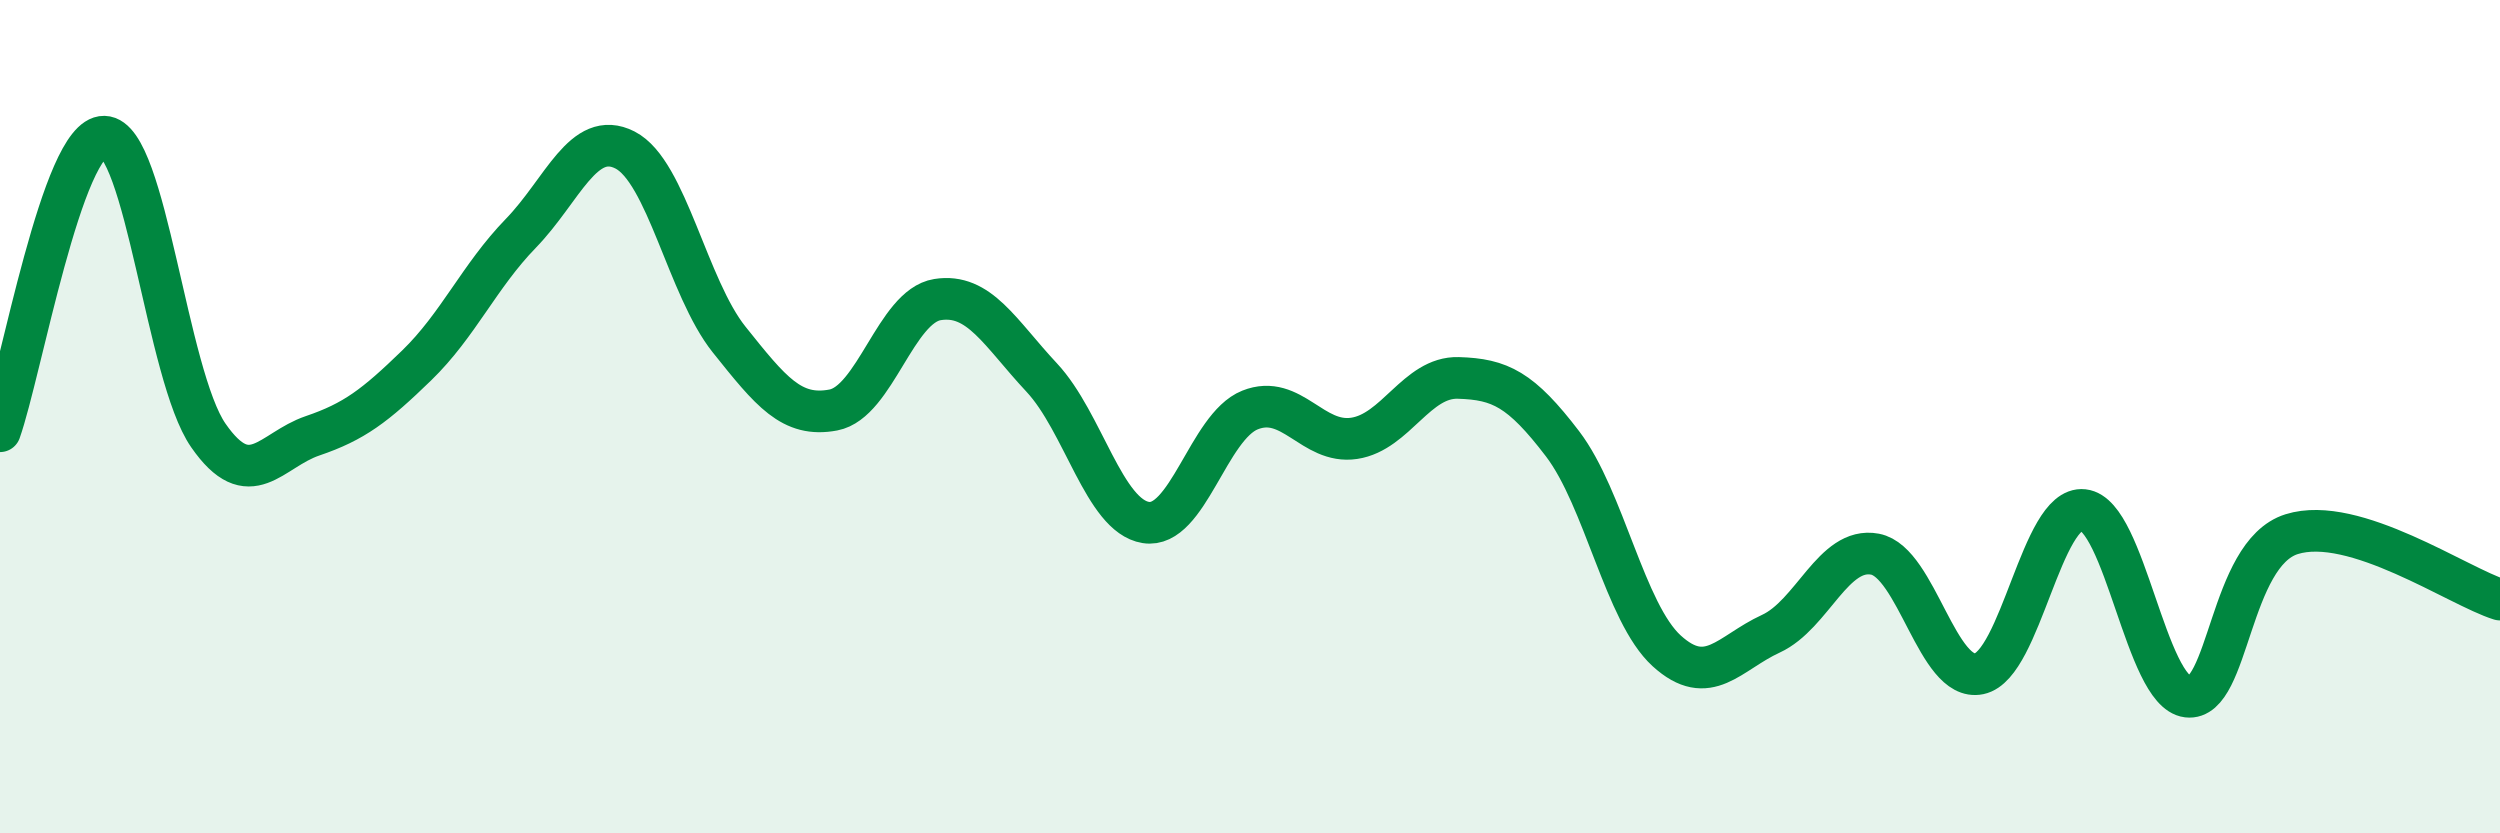
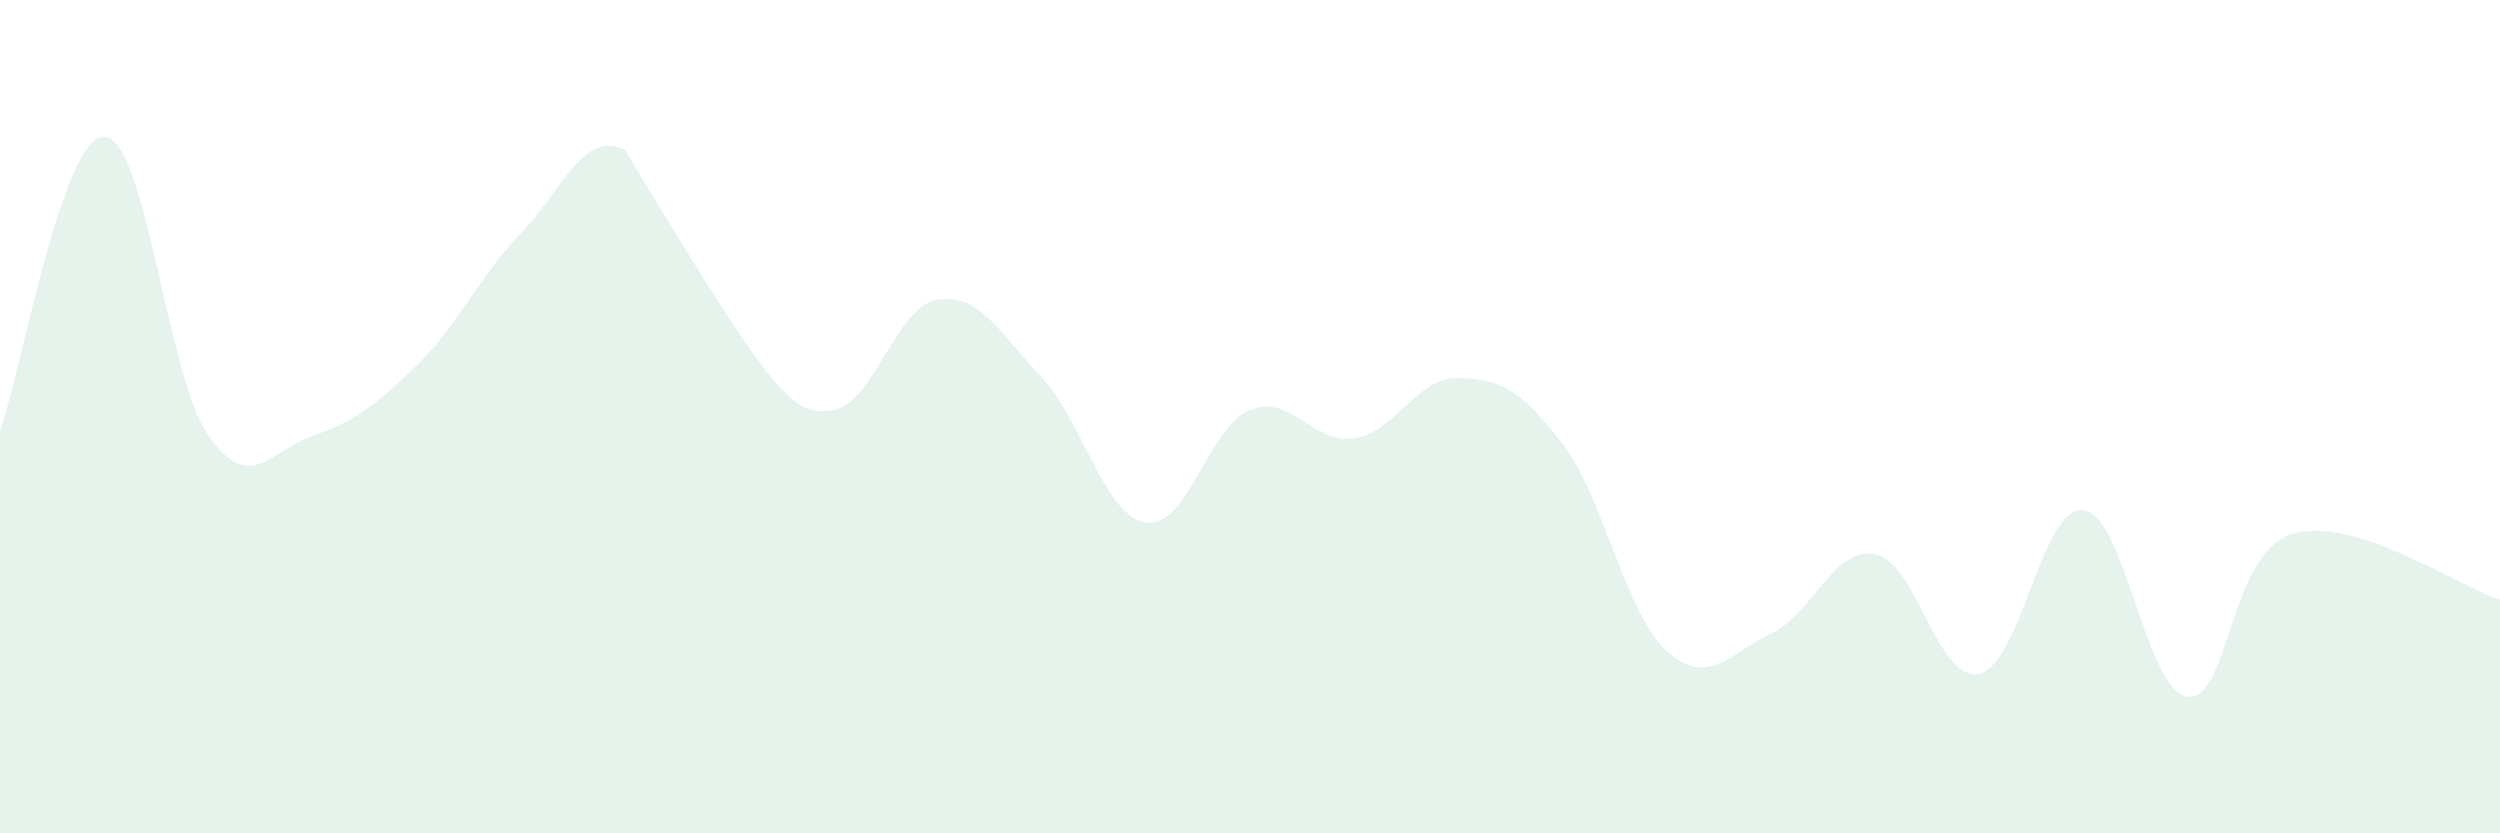
<svg xmlns="http://www.w3.org/2000/svg" width="60" height="20" viewBox="0 0 60 20">
-   <path d="M 0,10.35 C 0.5,8.94 1.5,3.26 2.5,3.28 C 3.5,3.3 4,9.01 5,10.45 C 6,11.89 6.5,10.8 7.5,10.46 C 8.5,10.12 9,9.74 10,8.77 C 11,7.8 11.5,6.63 12.5,5.6 C 13.5,4.57 14,3.09 15,3.6 C 16,4.11 16.5,6.9 17.5,8.15 C 18.5,9.4 19,10.03 20,9.84 C 21,9.65 21.5,7.35 22.5,7.19 C 23.5,7.03 24,7.99 25,9.06 C 26,10.13 26.5,12.38 27.5,12.54 C 28.5,12.7 29,10.24 30,9.84 C 31,9.44 31.5,10.67 32.5,10.52 C 33.5,10.37 34,9.04 35,9.07 C 36,9.1 36.5,9.34 37.5,10.65 C 38.5,11.96 39,14.71 40,15.62 C 41,16.53 41.5,15.67 42.5,15.21 C 43.5,14.75 44,13.11 45,13.3 C 46,13.49 46.5,16.38 47.5,16.17 C 48.5,15.96 49,12.13 50,12.24 C 51,12.35 51.5,16.6 52.5,16.72 C 53.5,16.84 53.5,13.29 55,12.82 C 56.5,12.35 59,14.08 60,14.39L60 20L0 20Z" fill="#008740" opacity="0.1" stroke-linecap="round" stroke-linejoin="round" />
-   <path d="M 0,10.35 C 0.5,8.94 1.5,3.26 2.5,3.28 C 3.5,3.3 4,9.01 5,10.45 C 6,11.89 6.5,10.8 7.5,10.46 C 8.5,10.12 9,9.74 10,8.77 C 11,7.8 11.5,6.63 12.5,5.6 C 13.5,4.57 14,3.09 15,3.6 C 16,4.11 16.5,6.9 17.5,8.15 C 18.5,9.4 19,10.03 20,9.84 C 21,9.65 21.5,7.35 22.5,7.19 C 23.5,7.03 24,7.99 25,9.06 C 26,10.13 26.5,12.38 27.5,12.54 C 28.5,12.7 29,10.24 30,9.84 C 31,9.44 31.5,10.67 32.5,10.52 C 33.5,10.37 34,9.04 35,9.07 C 36,9.1 36.5,9.34 37.5,10.65 C 38.5,11.96 39,14.71 40,15.62 C 41,16.53 41.5,15.67 42.5,15.21 C 43.5,14.75 44,13.11 45,13.3 C 46,13.49 46.5,16.38 47.5,16.17 C 48.5,15.96 49,12.13 50,12.24 C 51,12.35 51.5,16.6 52.5,16.72 C 53.5,16.84 53.5,13.29 55,12.82 C 56.5,12.35 59,14.08 60,14.39" stroke="#008740" stroke-width="1" fill="none" stroke-linecap="round" stroke-linejoin="round" />
+   <path d="M 0,10.35 C 0.5,8.94 1.5,3.26 2.5,3.28 C 3.5,3.3 4,9.01 5,10.45 C 6,11.89 6.5,10.8 7.5,10.46 C 8.5,10.12 9,9.74 10,8.77 C 11,7.8 11.5,6.63 12.5,5.6 C 13.5,4.57 14,3.09 15,3.6 C 18.5,9.4 19,10.03 20,9.84 C 21,9.65 21.5,7.35 22.5,7.19 C 23.5,7.03 24,7.99 25,9.06 C 26,10.13 26.5,12.38 27.5,12.54 C 28.5,12.7 29,10.24 30,9.84 C 31,9.44 31.5,10.67 32.5,10.52 C 33.5,10.37 34,9.04 35,9.07 C 36,9.1 36.5,9.34 37.5,10.65 C 38.5,11.96 39,14.71 40,15.62 C 41,16.53 41.5,15.67 42.5,15.21 C 43.5,14.75 44,13.11 45,13.3 C 46,13.49 46.5,16.38 47.5,16.17 C 48.5,15.96 49,12.13 50,12.24 C 51,12.35 51.5,16.6 52.5,16.72 C 53.5,16.84 53.5,13.29 55,12.82 C 56.5,12.35 59,14.08 60,14.39L60 20L0 20Z" fill="#008740" opacity="0.1" stroke-linecap="round" stroke-linejoin="round" />
</svg>